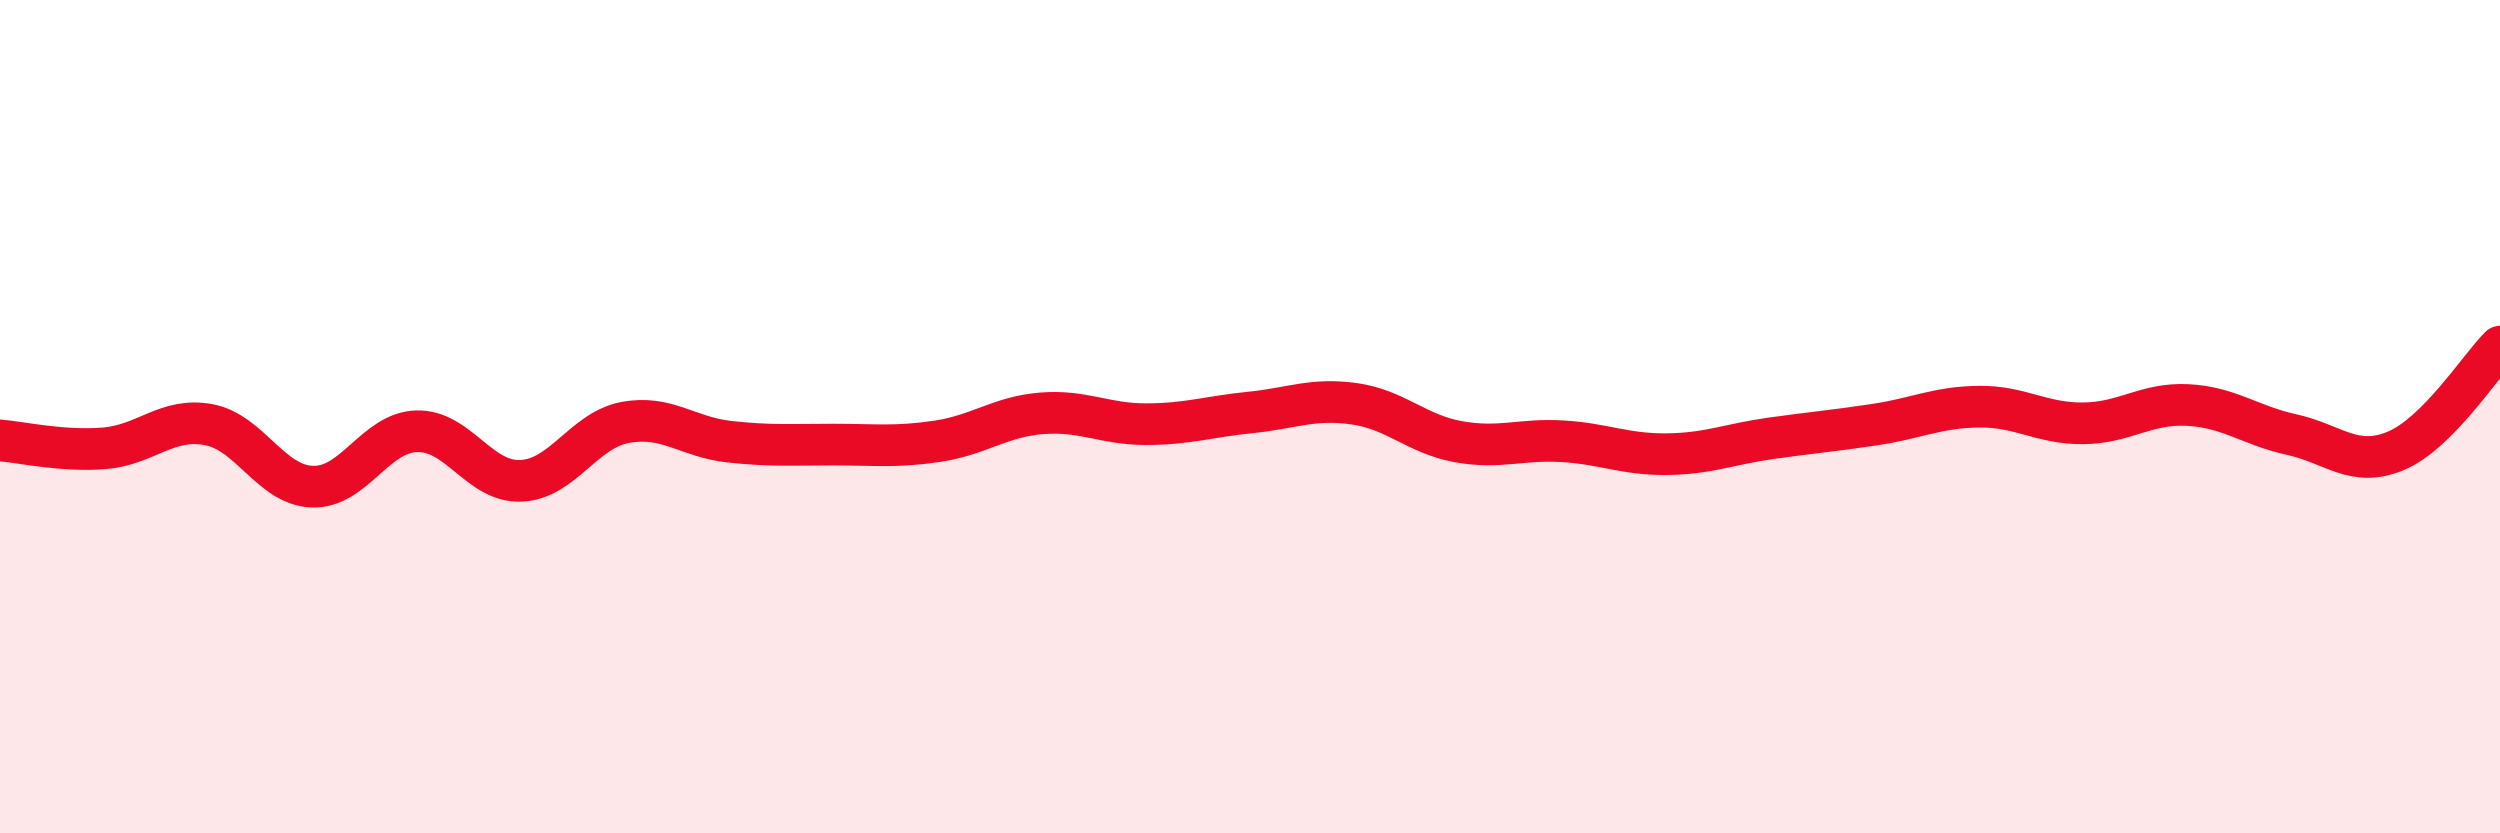
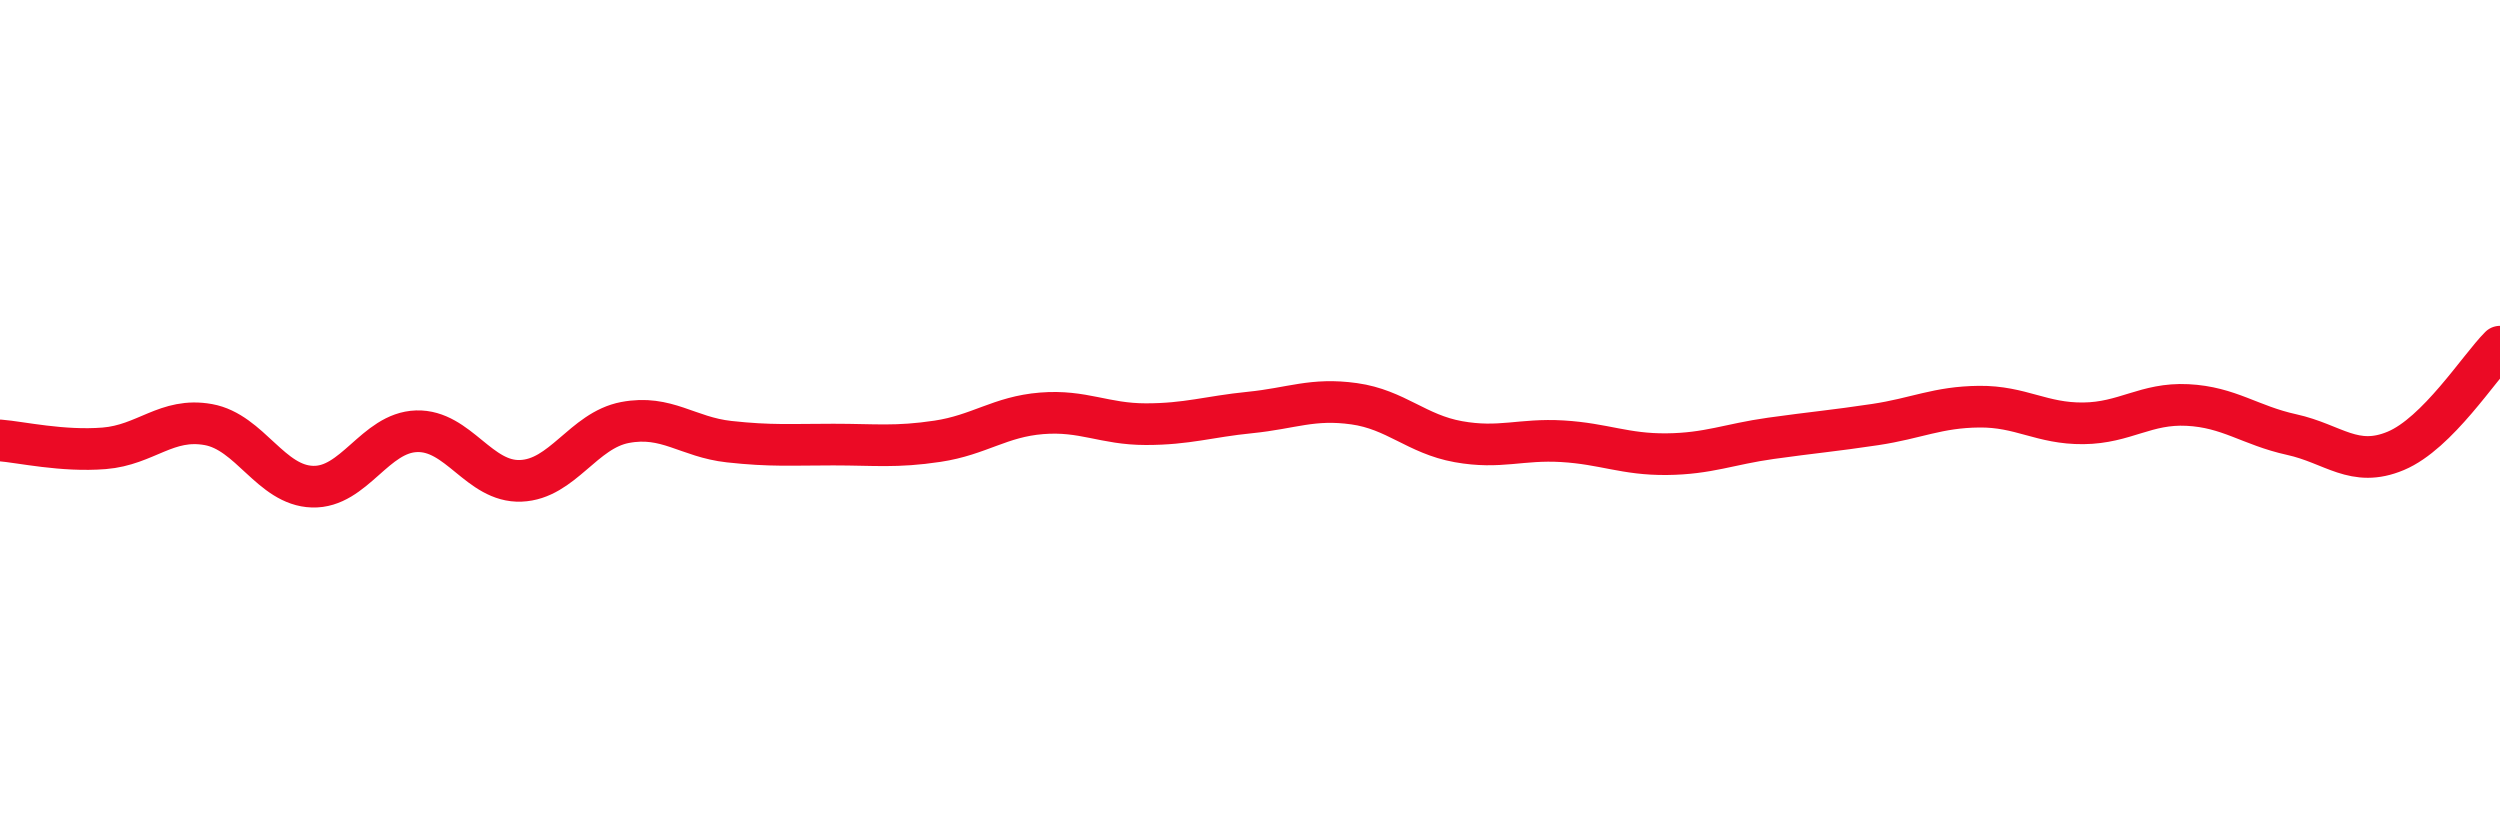
<svg xmlns="http://www.w3.org/2000/svg" width="60" height="20" viewBox="0 0 60 20">
-   <path d="M 0,10.57 C 0.5,10.61 1.5,10.84 2.5,10.76 C 3.5,10.68 4,10.01 5,10.19 C 6,10.37 6.5,11.65 7.5,11.68 C 8.5,11.71 9,10.38 10,10.35 C 11,10.32 11.5,11.58 12.5,11.54 C 13.5,11.5 14,10.33 15,10.14 C 16,9.95 16.5,10.49 17.5,10.6 C 18.5,10.71 19,10.67 20,10.67 C 21,10.67 21.5,10.74 22.5,10.59 C 23.5,10.44 24,10 25,9.92 C 26,9.84 26.5,10.18 27.5,10.18 C 28.5,10.18 29,10 30,9.9 C 31,9.8 31.5,9.55 32.5,9.69 C 33.5,9.83 34,10.42 35,10.6 C 36,10.78 36.5,10.53 37.5,10.59 C 38.5,10.65 39,10.91 40,10.9 C 41,10.89 41.5,10.66 42.5,10.52 C 43.5,10.38 44,10.34 45,10.19 C 46,10.04 46.5,9.77 47.5,9.76 C 48.5,9.75 49,10.17 50,10.16 C 51,10.15 51.5,9.67 52.5,9.72 C 53.5,9.77 54,10.21 55,10.43 C 56,10.65 56.5,11.24 57.5,10.82 C 58.5,10.4 59.5,8.82 60,8.32L60 20L0 20Z" fill="#EB0A25" opacity="0.1" stroke-linecap="round" stroke-linejoin="round" />
  <path d="M 0,10.57 C 0.5,10.61 1.5,10.84 2.5,10.76 C 3.5,10.68 4,10.01 5,10.19 C 6,10.37 6.5,11.65 7.5,11.68 C 8.5,11.71 9,10.38 10,10.35 C 11,10.32 11.5,11.58 12.5,11.54 C 13.5,11.5 14,10.33 15,10.14 C 16,9.95 16.5,10.49 17.5,10.6 C 18.5,10.71 19,10.67 20,10.67 C 21,10.67 21.5,10.74 22.5,10.59 C 23.5,10.44 24,10 25,9.92 C 26,9.84 26.5,10.18 27.5,10.18 C 28.5,10.18 29,10 30,9.9 C 31,9.8 31.5,9.55 32.5,9.69 C 33.5,9.83 34,10.42 35,10.6 C 36,10.78 36.5,10.53 37.5,10.59 C 38.5,10.65 39,10.91 40,10.9 C 41,10.89 41.5,10.66 42.5,10.52 C 43.5,10.38 44,10.34 45,10.19 C 46,10.04 46.5,9.77 47.5,9.76 C 48.5,9.75 49,10.17 50,10.16 C 51,10.15 51.5,9.67 52.5,9.72 C 53.5,9.77 54,10.21 55,10.43 C 56,10.65 56.5,11.24 57.5,10.82 C 58.5,10.4 59.5,8.82 60,8.32" stroke="#EB0A25" stroke-width="1" fill="none" stroke-linecap="round" stroke-linejoin="round" />
</svg>